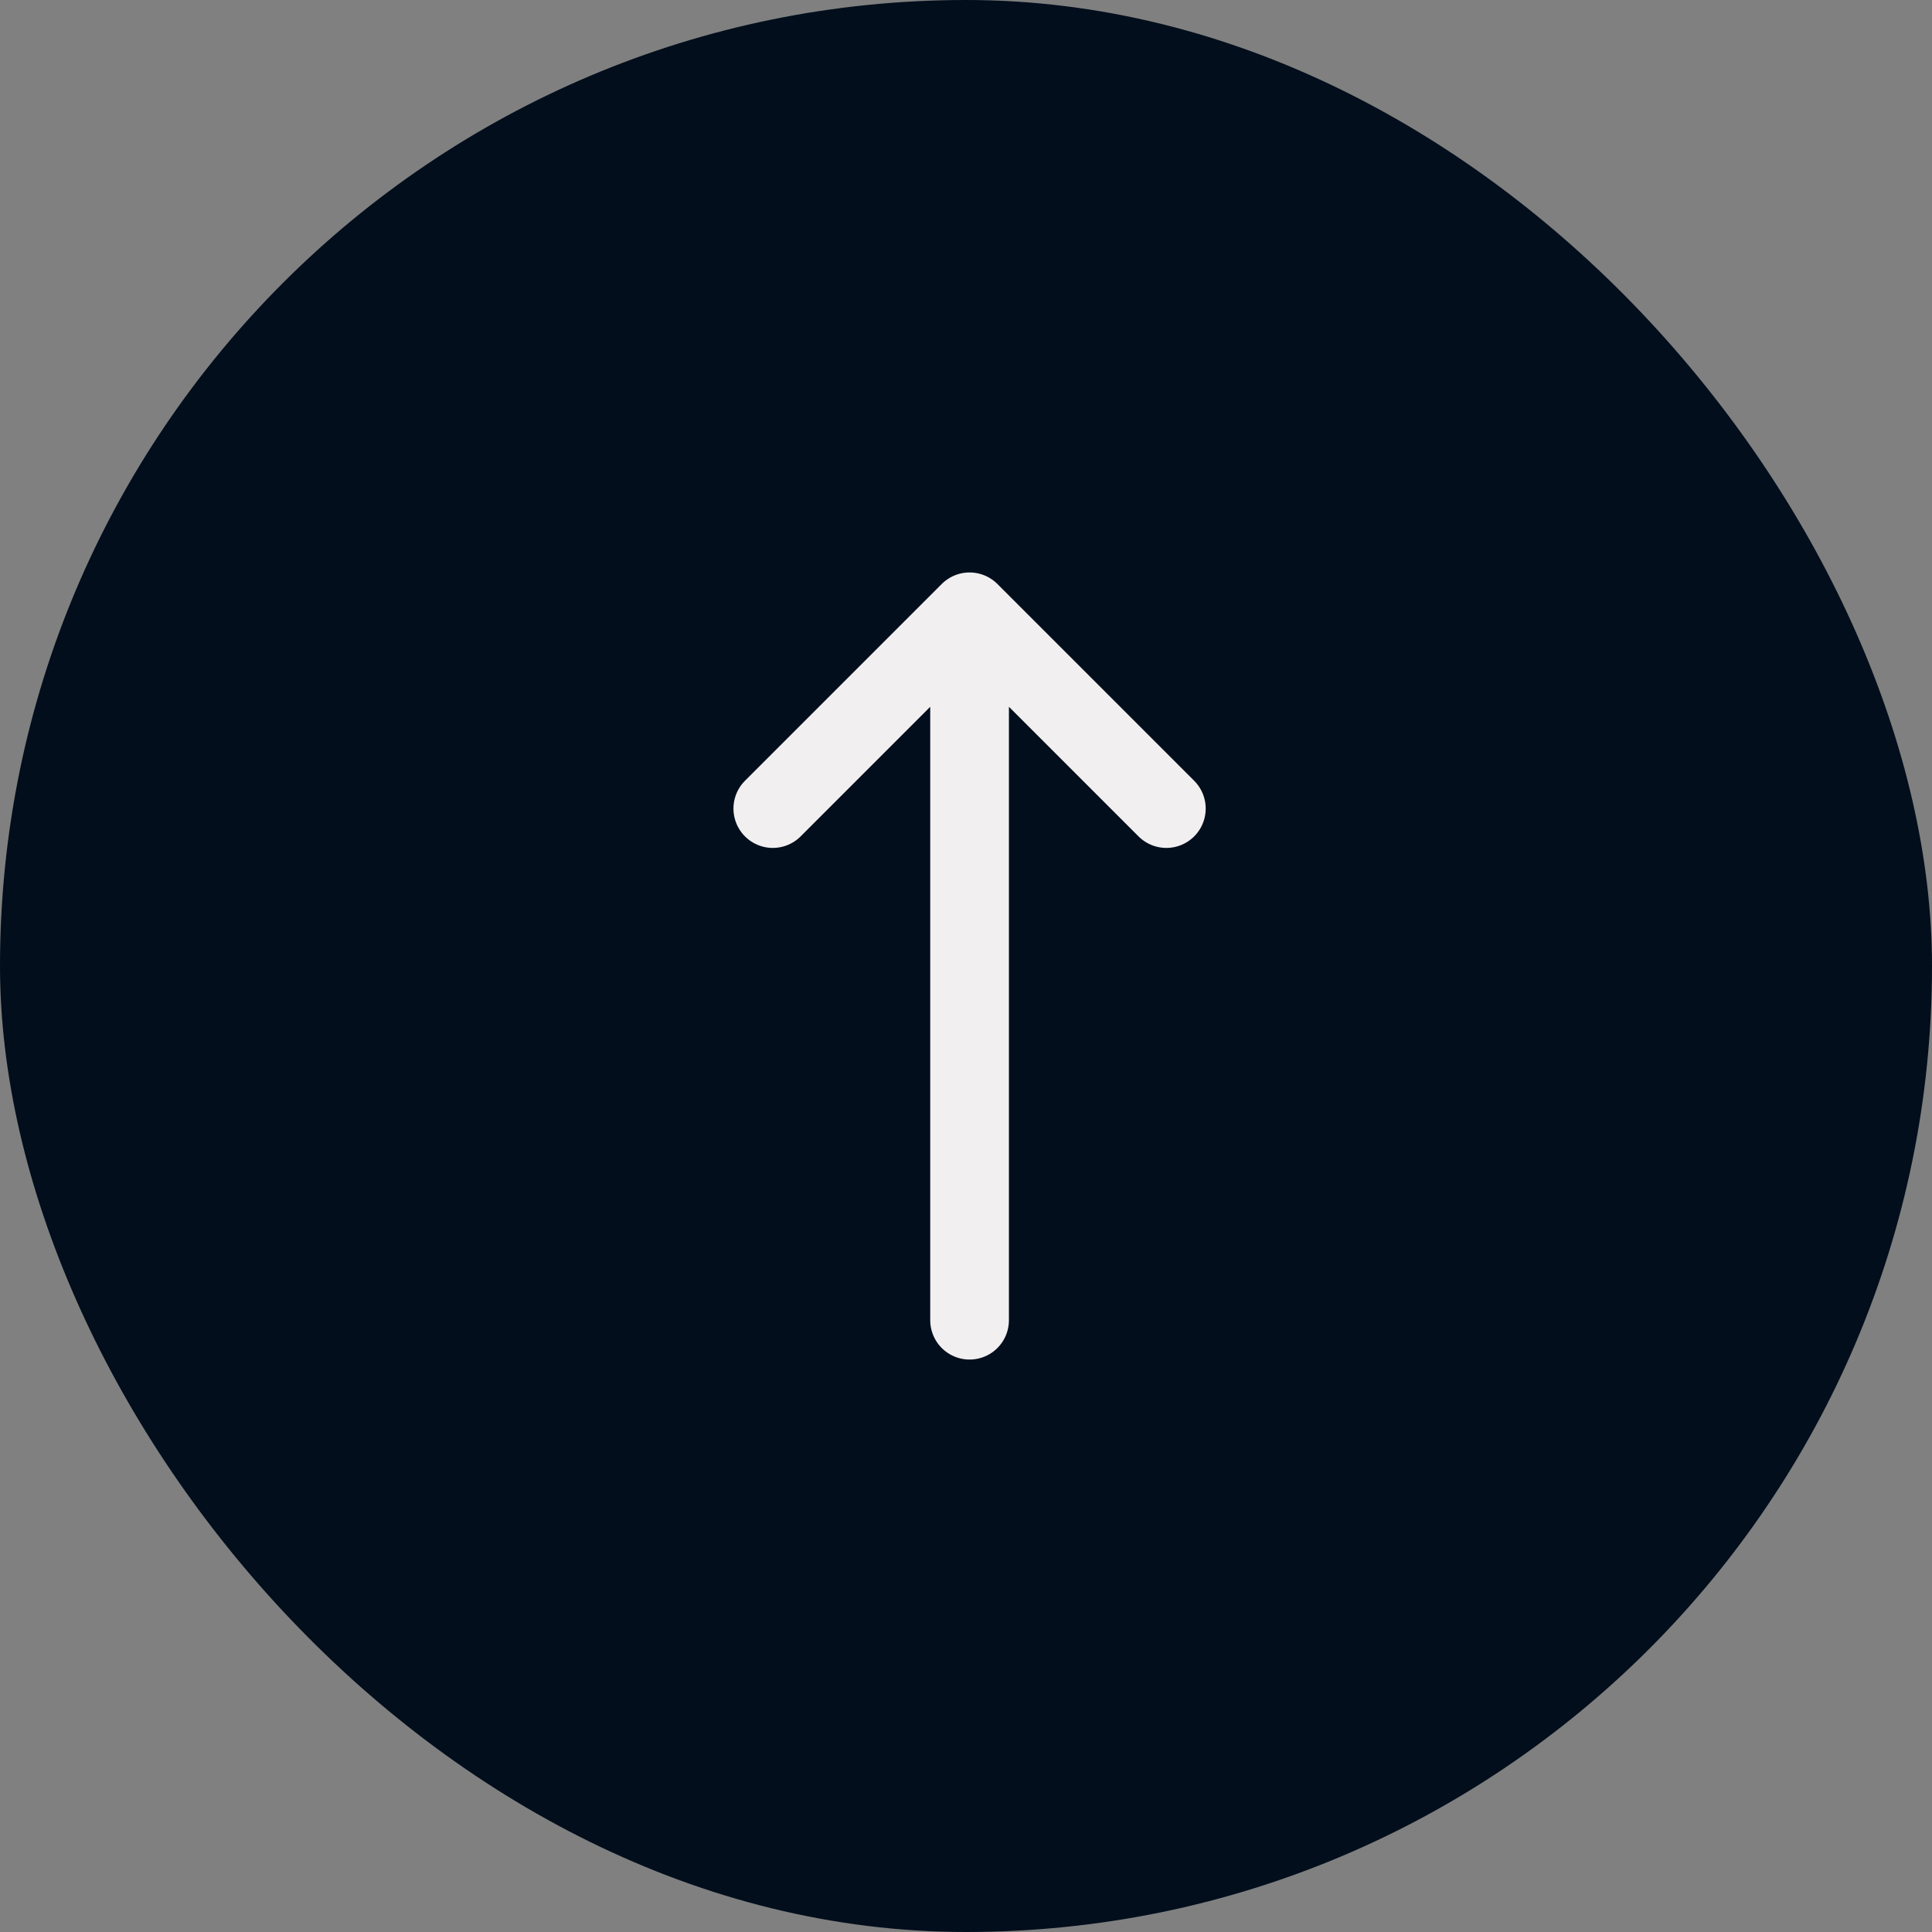
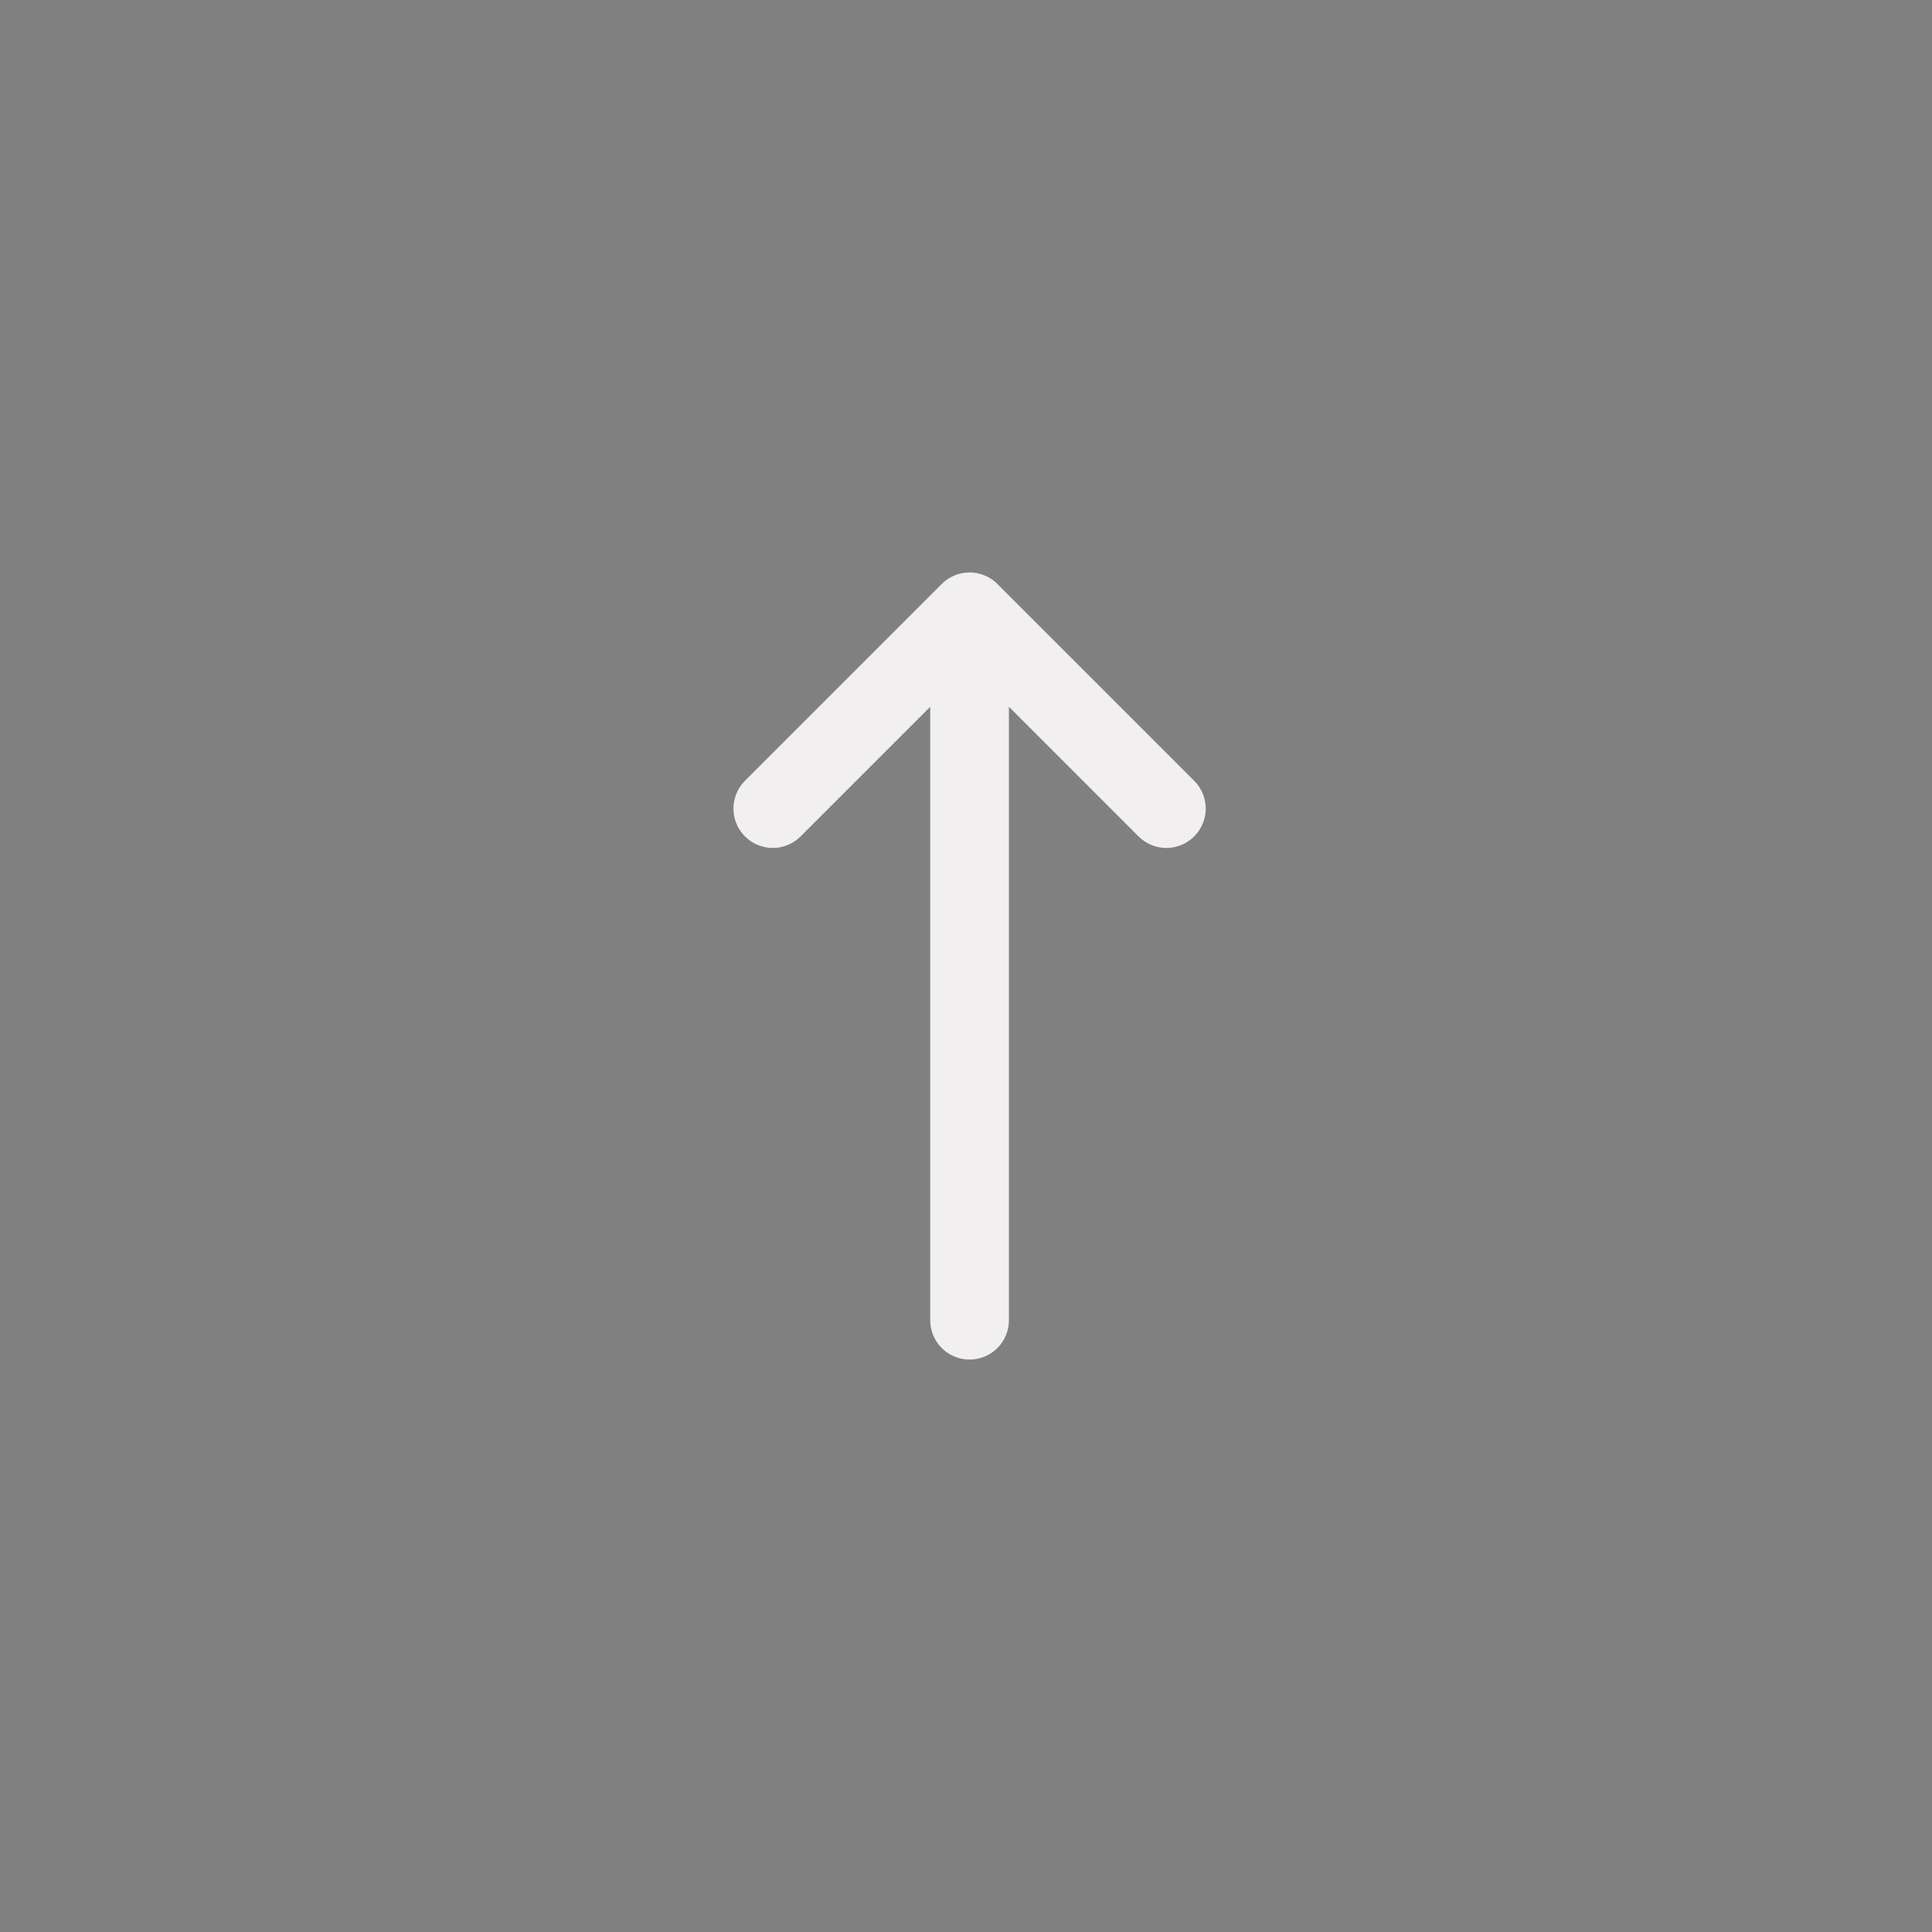
<svg xmlns="http://www.w3.org/2000/svg" width="60" height="60" viewBox="0 0 60 60" fill="none">
  <rect x="0" y="0" width="60" height="60" fill="#808080" stroke="none" />
-   <rect width="60" height="60" rx="30" fill="#020E1C" />
  <path d="M30.111 19L24 25.111M30.111 19L36.222 25.111M30.111 19V41" stroke="#F1EFF0" stroke-width="2.444" stroke-linecap="round" stroke-linejoin="round" />
</svg>